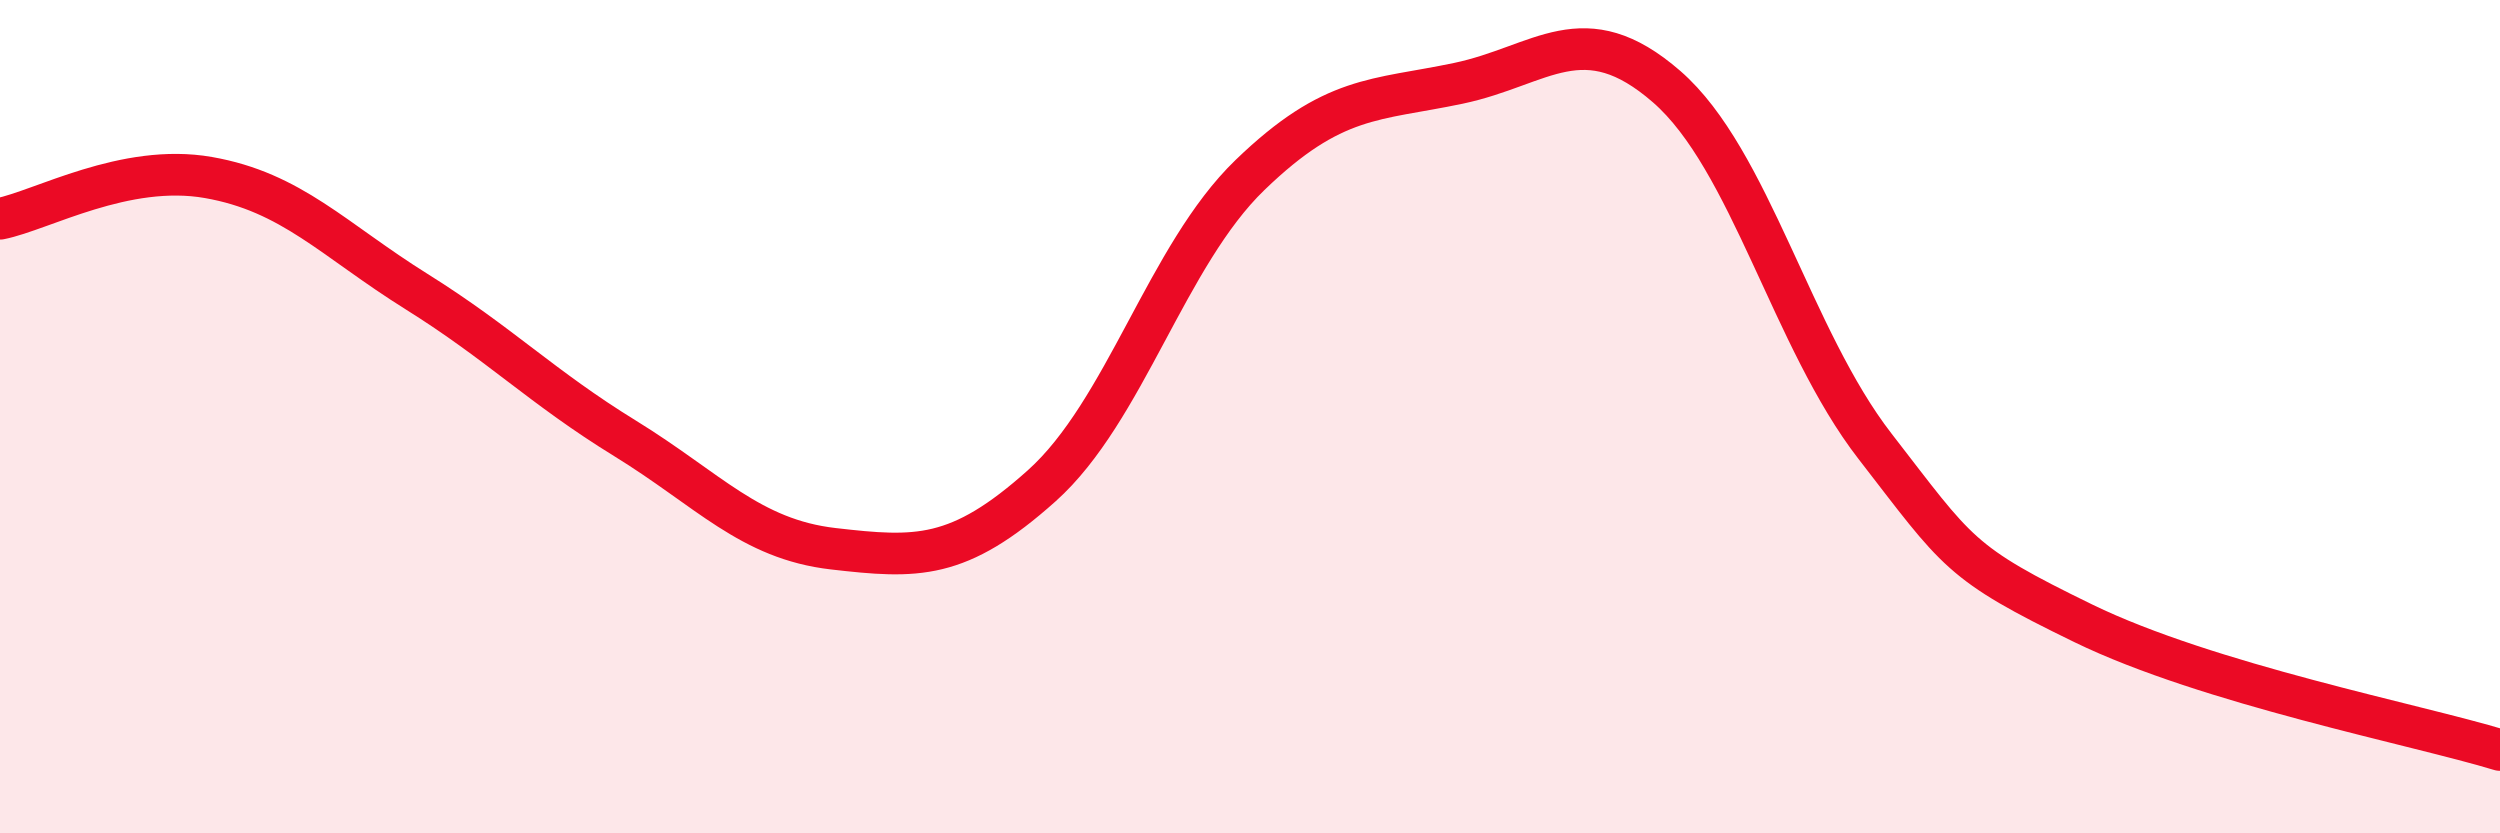
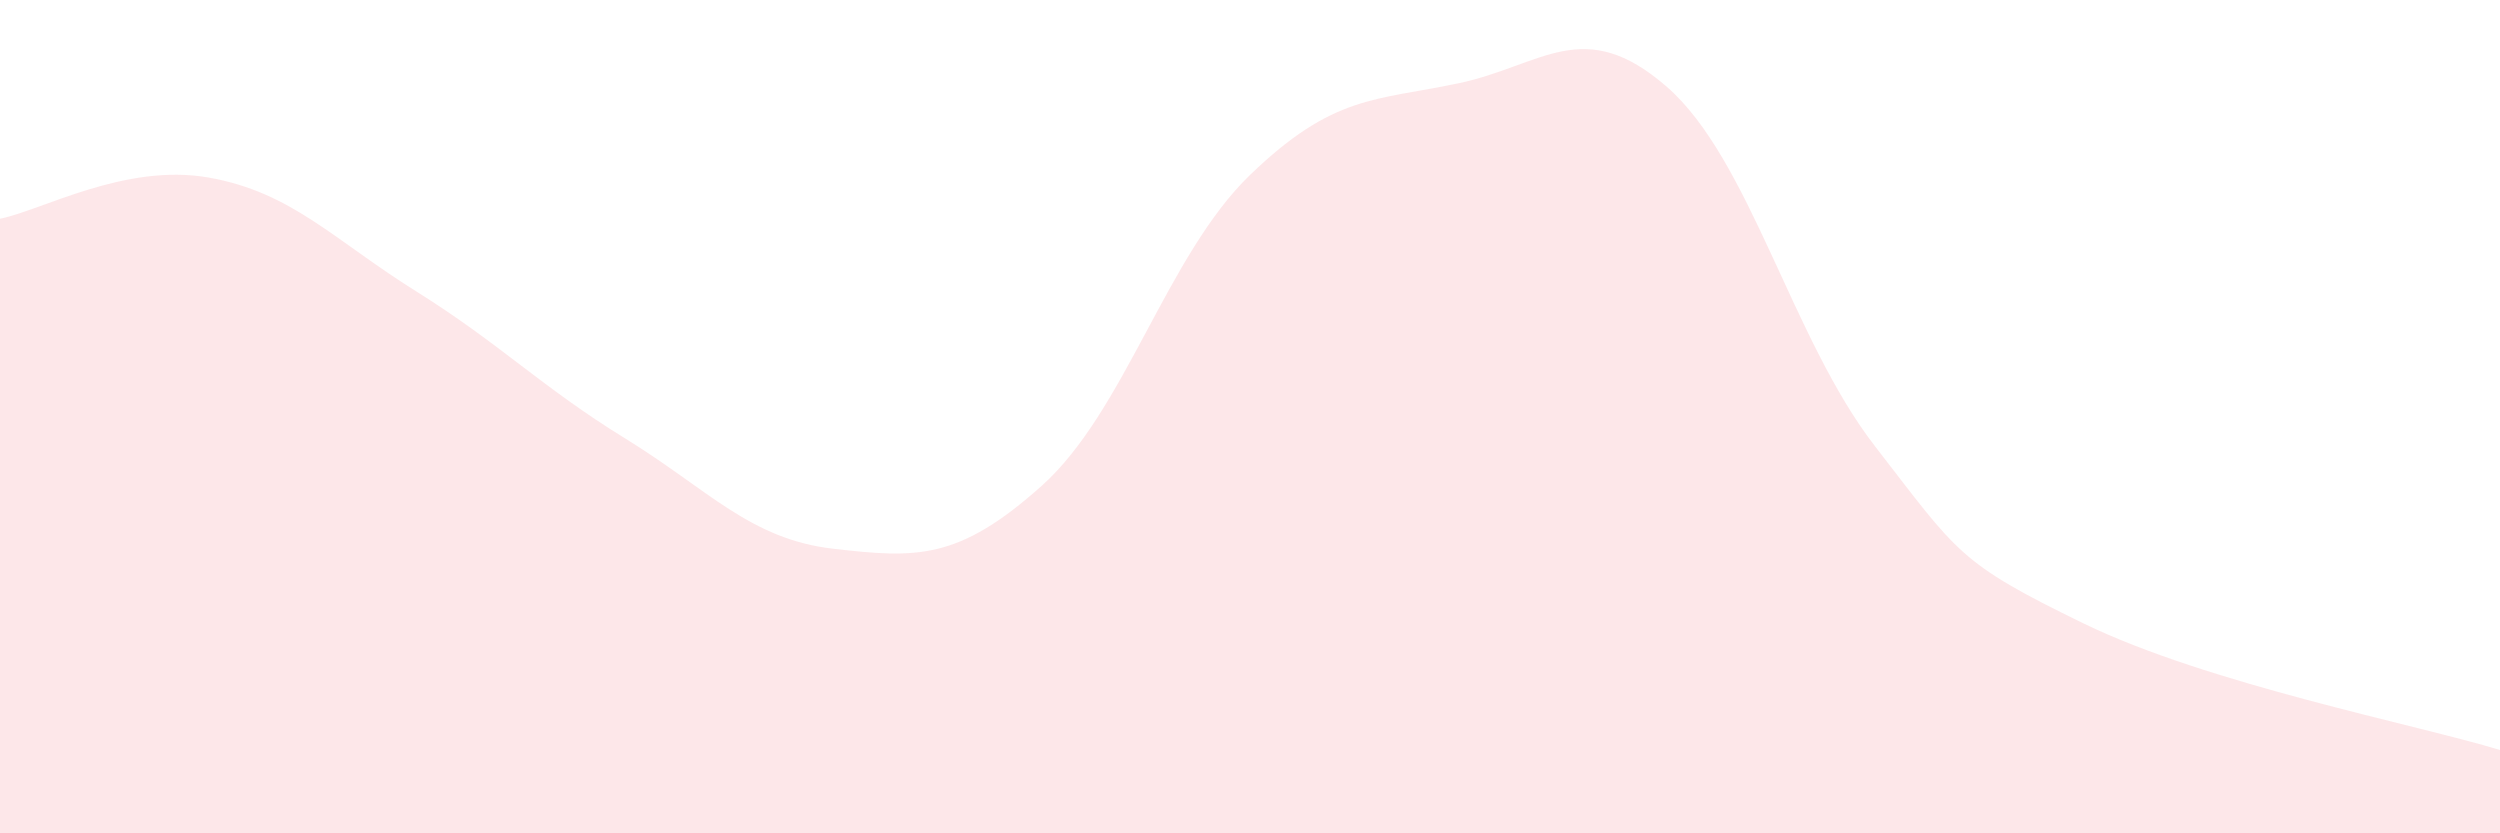
<svg xmlns="http://www.w3.org/2000/svg" width="60" height="20" viewBox="0 0 60 20">
  <path d="M 0,5.25 C 1,5.05 3,3.91 5,4.26 C 7,4.61 8,5.75 10,7 C 12,8.25 13,9.29 15,10.52 C 17,11.75 18,12.94 20,13.17 C 22,13.4 23,13.45 25,11.66 C 27,9.87 28,6.13 30,4.2 C 32,2.27 33,2.42 35,2 C 37,1.58 38,0.34 40,2.08 C 42,3.82 43,8.13 45,10.71 C 47,13.29 47,13.5 50,14.96 C 53,16.42 58,17.39 60,18L60 20L0 20Z" fill="#EB0A25" opacity="0.1" stroke-linecap="round" stroke-linejoin="round" />
-   <path d="M 0,5.25 C 1,5.05 3,3.91 5,4.26 C 7,4.61 8,5.75 10,7 C 12,8.25 13,9.29 15,10.52 C 17,11.75 18,12.94 20,13.17 C 22,13.4 23,13.45 25,11.66 C 27,9.87 28,6.13 30,4.2 C 32,2.27 33,2.42 35,2 C 37,1.58 38,0.34 40,2.08 C 42,3.82 43,8.13 45,10.71 C 47,13.29 47,13.5 50,14.96 C 53,16.42 58,17.39 60,18" stroke="#EB0A25" stroke-width="1" fill="none" stroke-linecap="round" stroke-linejoin="round" />
</svg>